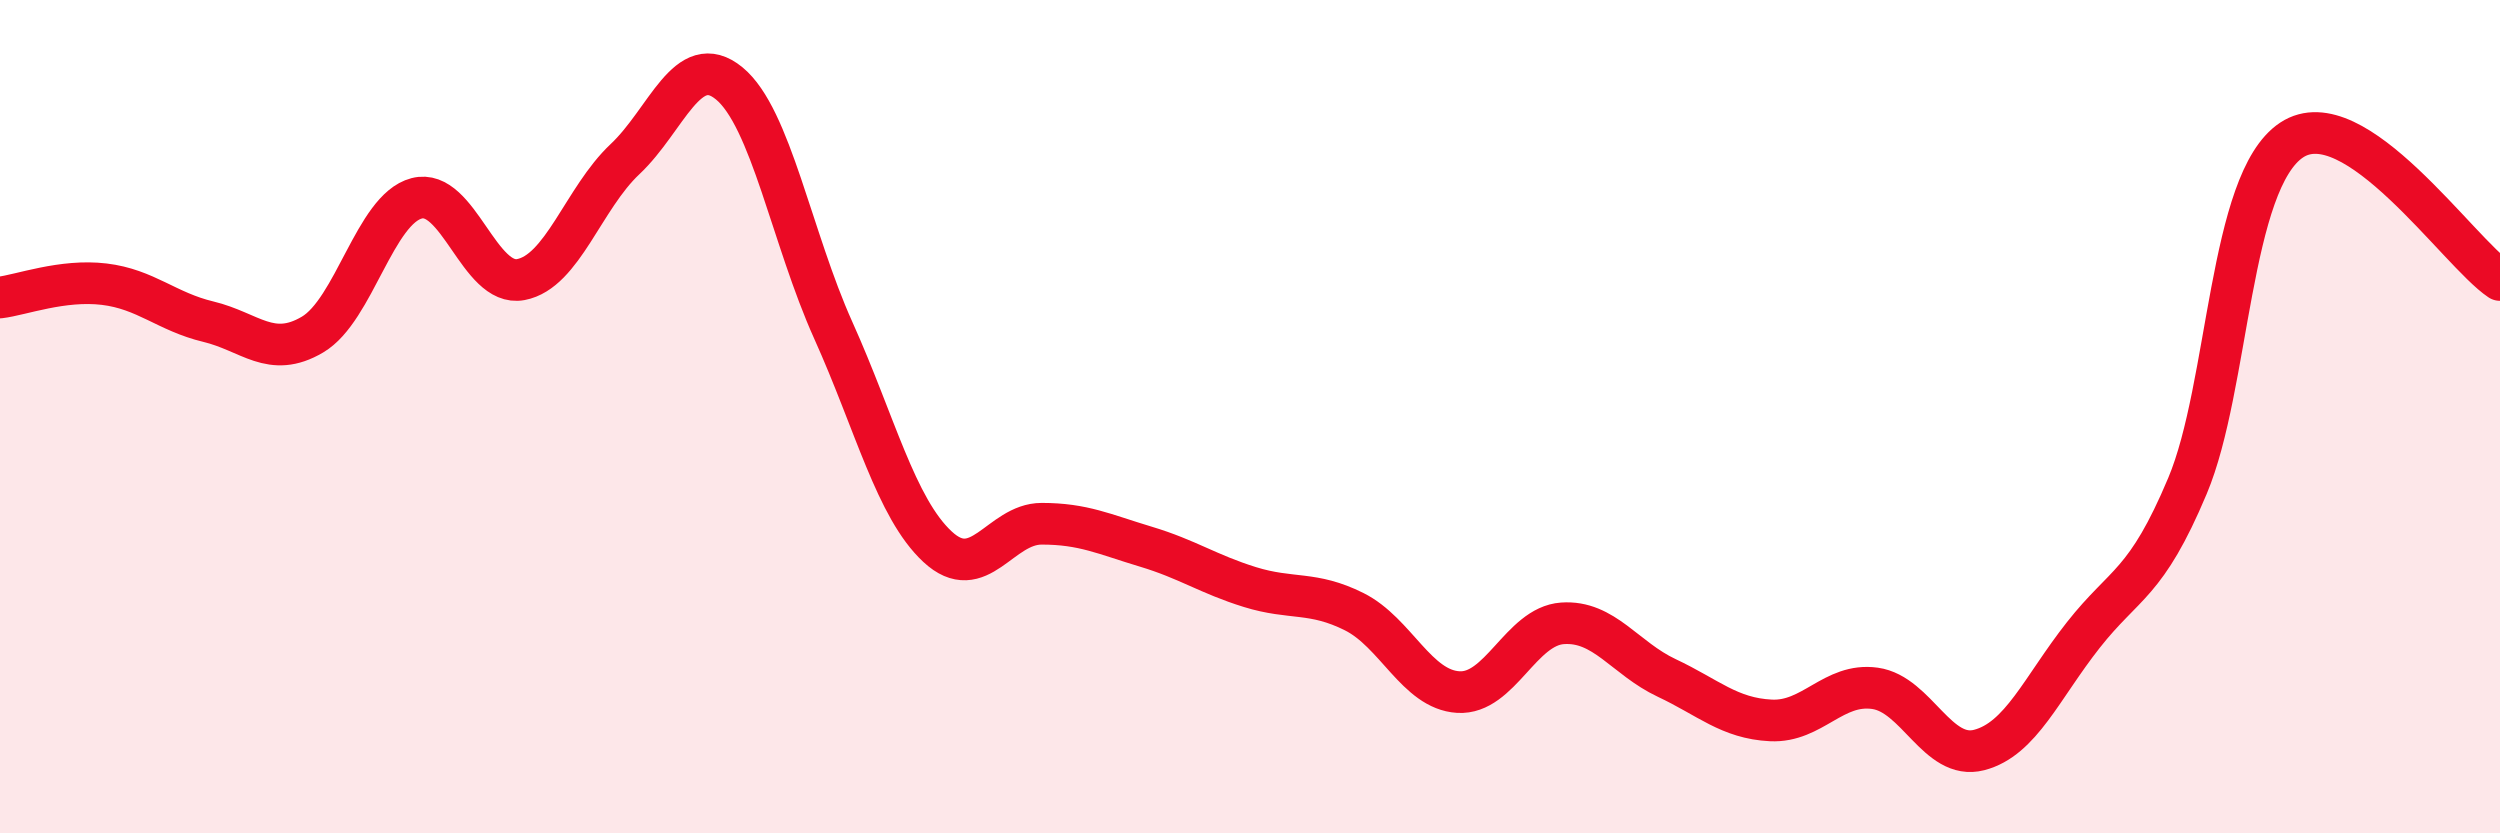
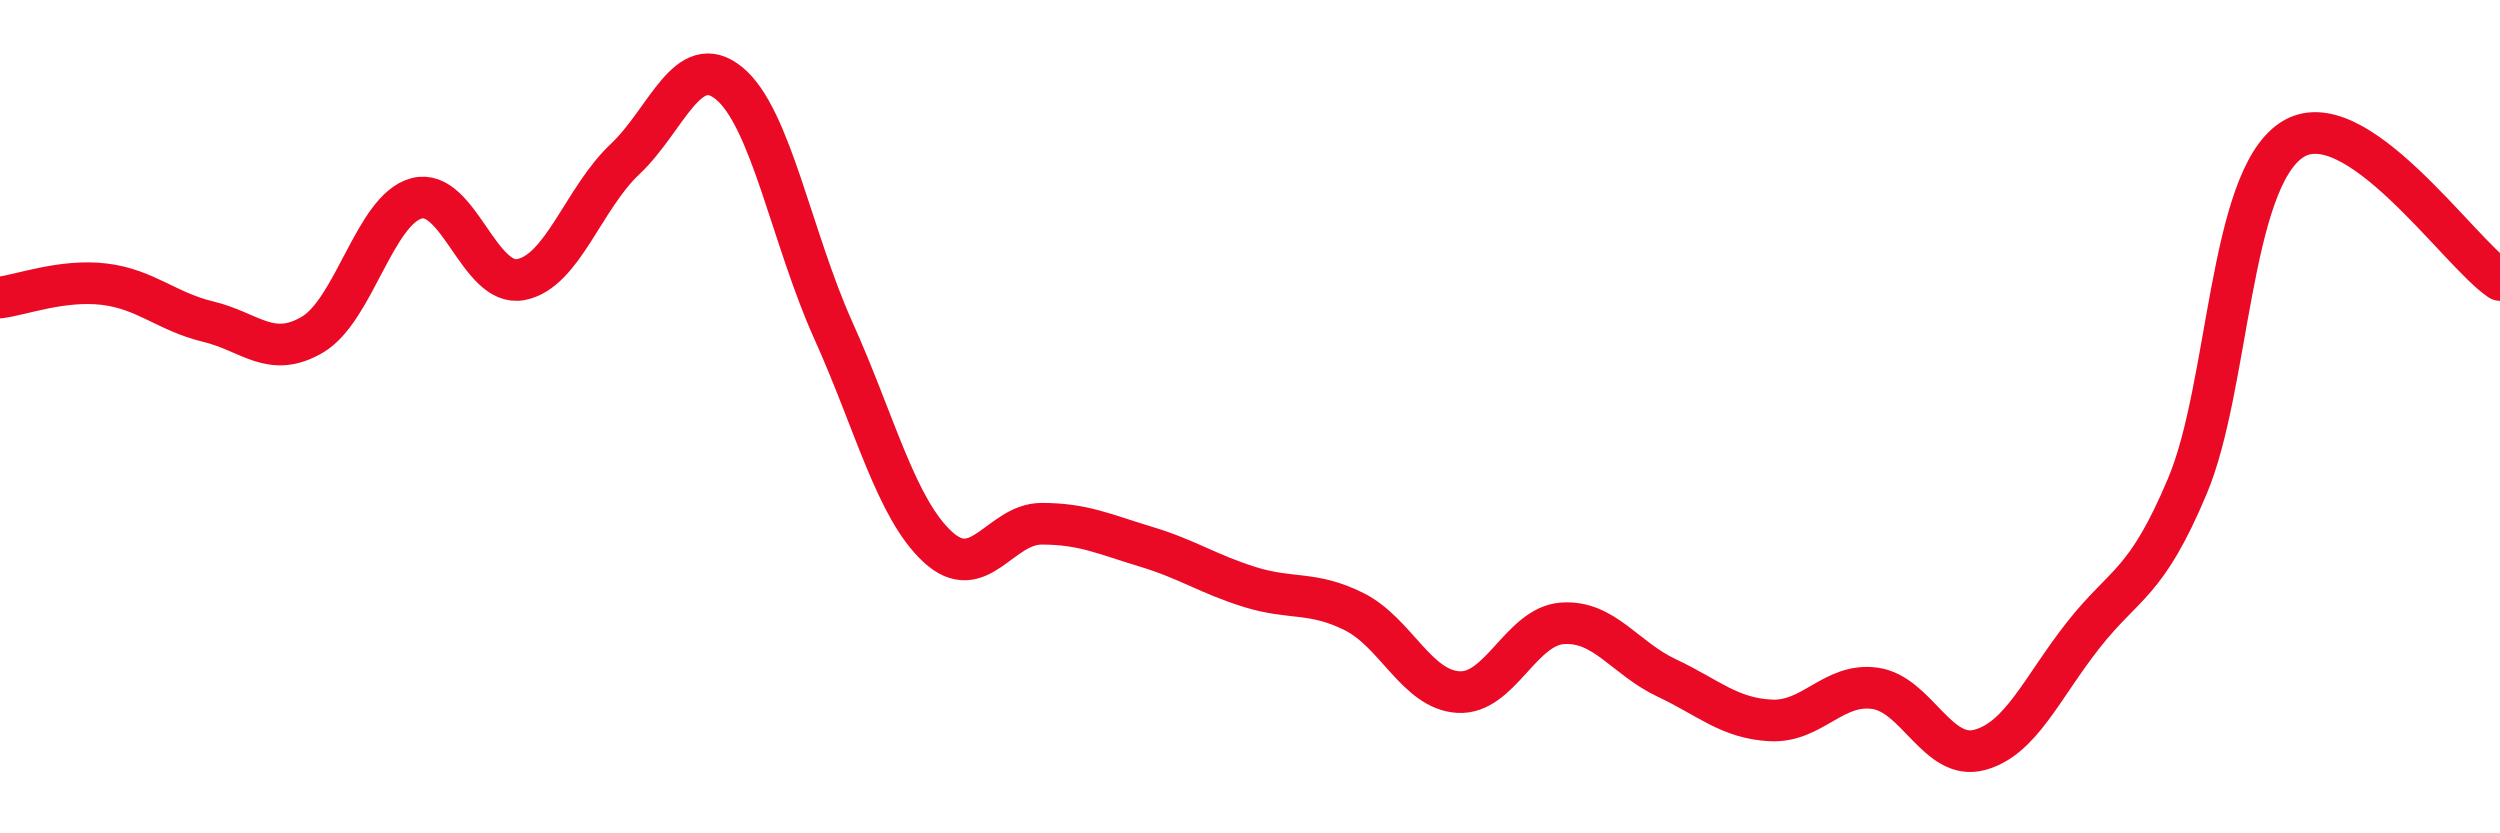
<svg xmlns="http://www.w3.org/2000/svg" width="60" height="20" viewBox="0 0 60 20">
-   <path d="M 0,7.14 C 0.5,7.08 1.5,6.7 2.5,6.82 C 3.5,6.94 4,7.48 5,7.72 C 6,7.96 6.5,8.62 7.5,8.03 C 8.5,7.44 9,5.02 10,4.76 C 11,4.5 11.5,6.9 12.5,6.71 C 13.5,6.52 14,4.76 15,3.82 C 16,2.88 16.5,1.18 17.5,2 C 18.5,2.82 19,5.71 20,7.93 C 21,10.15 21.5,12.19 22.5,13.12 C 23.5,14.05 24,12.57 25,12.57 C 26,12.57 26.5,12.82 27.5,13.12 C 28.5,13.42 29,13.78 30,14.09 C 31,14.4 31.5,14.18 32.5,14.68 C 33.5,15.18 34,16.55 35,16.61 C 36,16.67 36.5,15.03 37.5,14.96 C 38.5,14.89 39,15.8 40,16.27 C 41,16.74 41.5,17.24 42.5,17.29 C 43.5,17.34 44,16.38 45,16.52 C 46,16.66 46.5,18.26 47.5,18 C 48.5,17.74 49,16.51 50,15.24 C 51,13.97 51.5,14.04 52.5,11.66 C 53.5,9.28 53.5,4.35 55,3.36 C 56.5,2.37 59,6.05 60,6.72L60 20L0 20Z" fill="#EB0A25" opacity="0.1" stroke-linecap="round" stroke-linejoin="round" />
  <path d="M 0,7.14 C 0.5,7.08 1.5,6.7 2.5,6.82 C 3.5,6.94 4,7.48 5,7.72 C 6,7.96 6.5,8.62 7.5,8.03 C 8.5,7.44 9,5.02 10,4.76 C 11,4.5 11.5,6.9 12.5,6.71 C 13.5,6.52 14,4.76 15,3.82 C 16,2.88 16.5,1.18 17.5,2 C 18.5,2.82 19,5.71 20,7.93 C 21,10.15 21.5,12.19 22.5,13.12 C 23.5,14.05 24,12.57 25,12.57 C 26,12.57 26.5,12.82 27.5,13.12 C 28.5,13.42 29,13.78 30,14.09 C 31,14.4 31.5,14.18 32.5,14.68 C 33.5,15.18 34,16.55 35,16.61 C 36,16.67 36.5,15.03 37.5,14.96 C 38.5,14.89 39,15.8 40,16.27 C 41,16.74 41.5,17.24 42.5,17.29 C 43.5,17.34 44,16.38 45,16.52 C 46,16.66 46.5,18.26 47.5,18 C 48.5,17.74 49,16.51 50,15.24 C 51,13.97 51.5,14.04 52.5,11.66 C 53.5,9.28 53.5,4.35 55,3.36 C 56.5,2.37 59,6.05 60,6.72" stroke="#EB0A25" stroke-width="1" fill="none" stroke-linecap="round" stroke-linejoin="round" />
</svg>